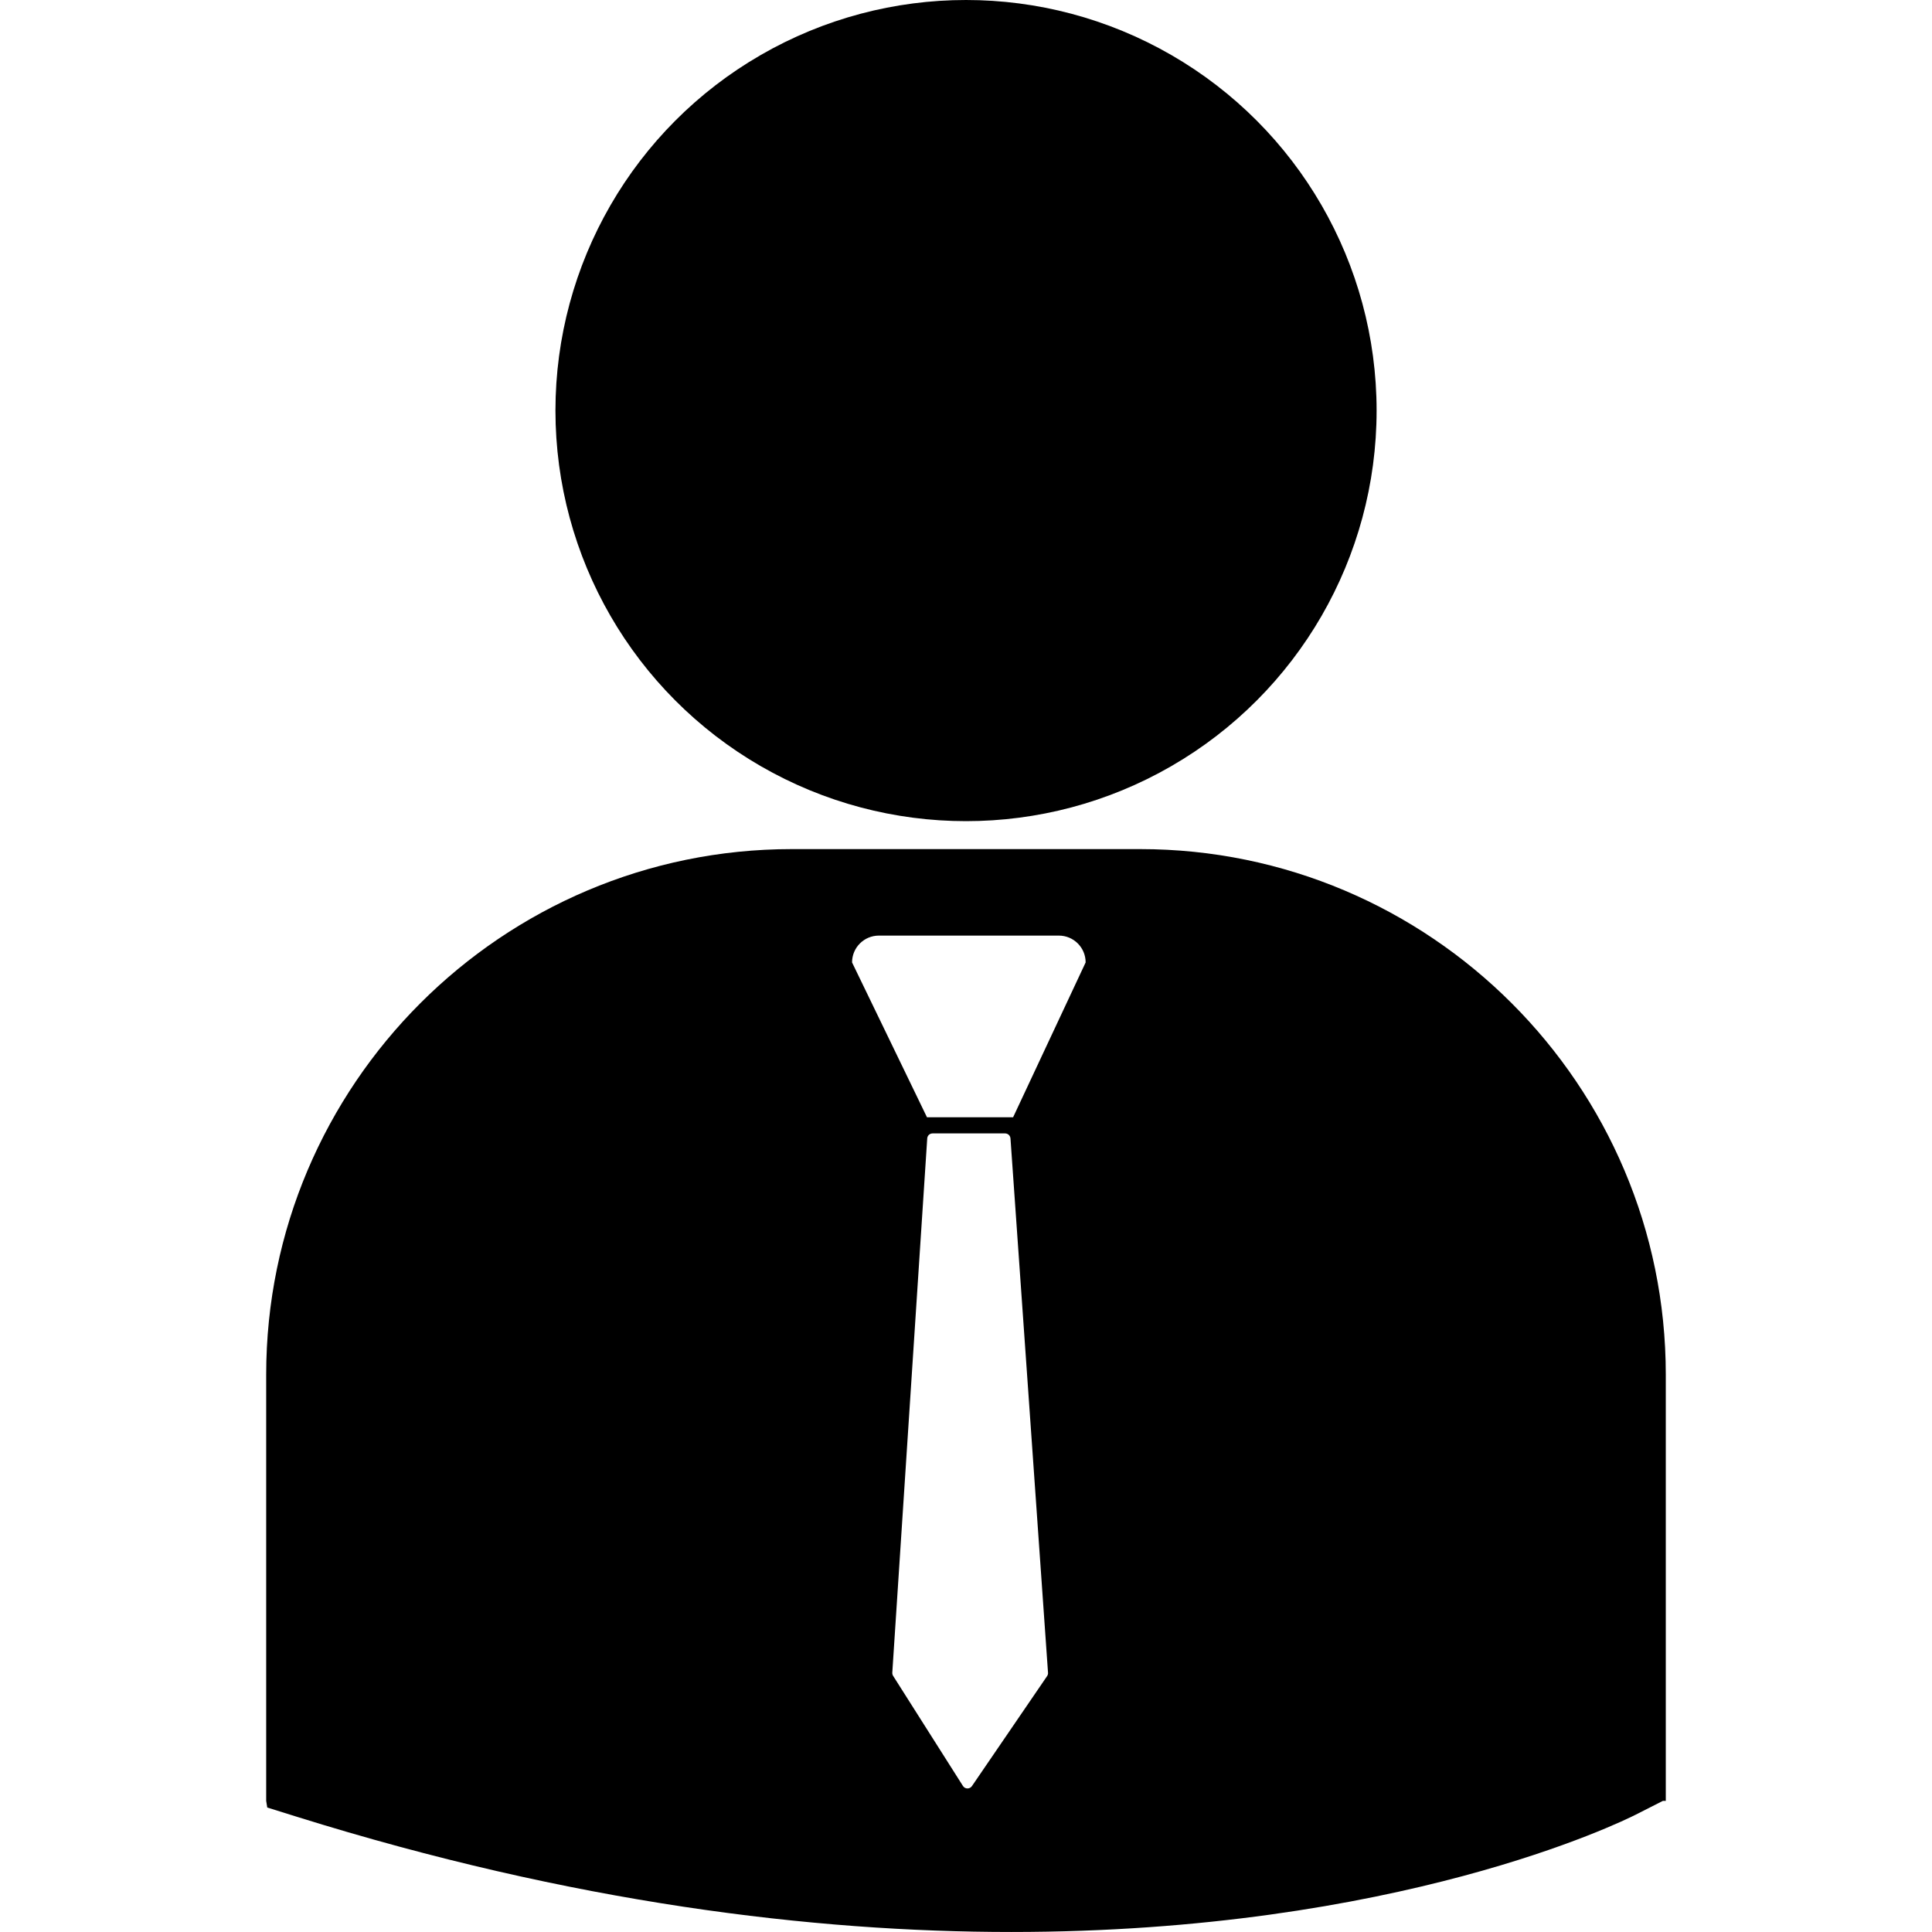
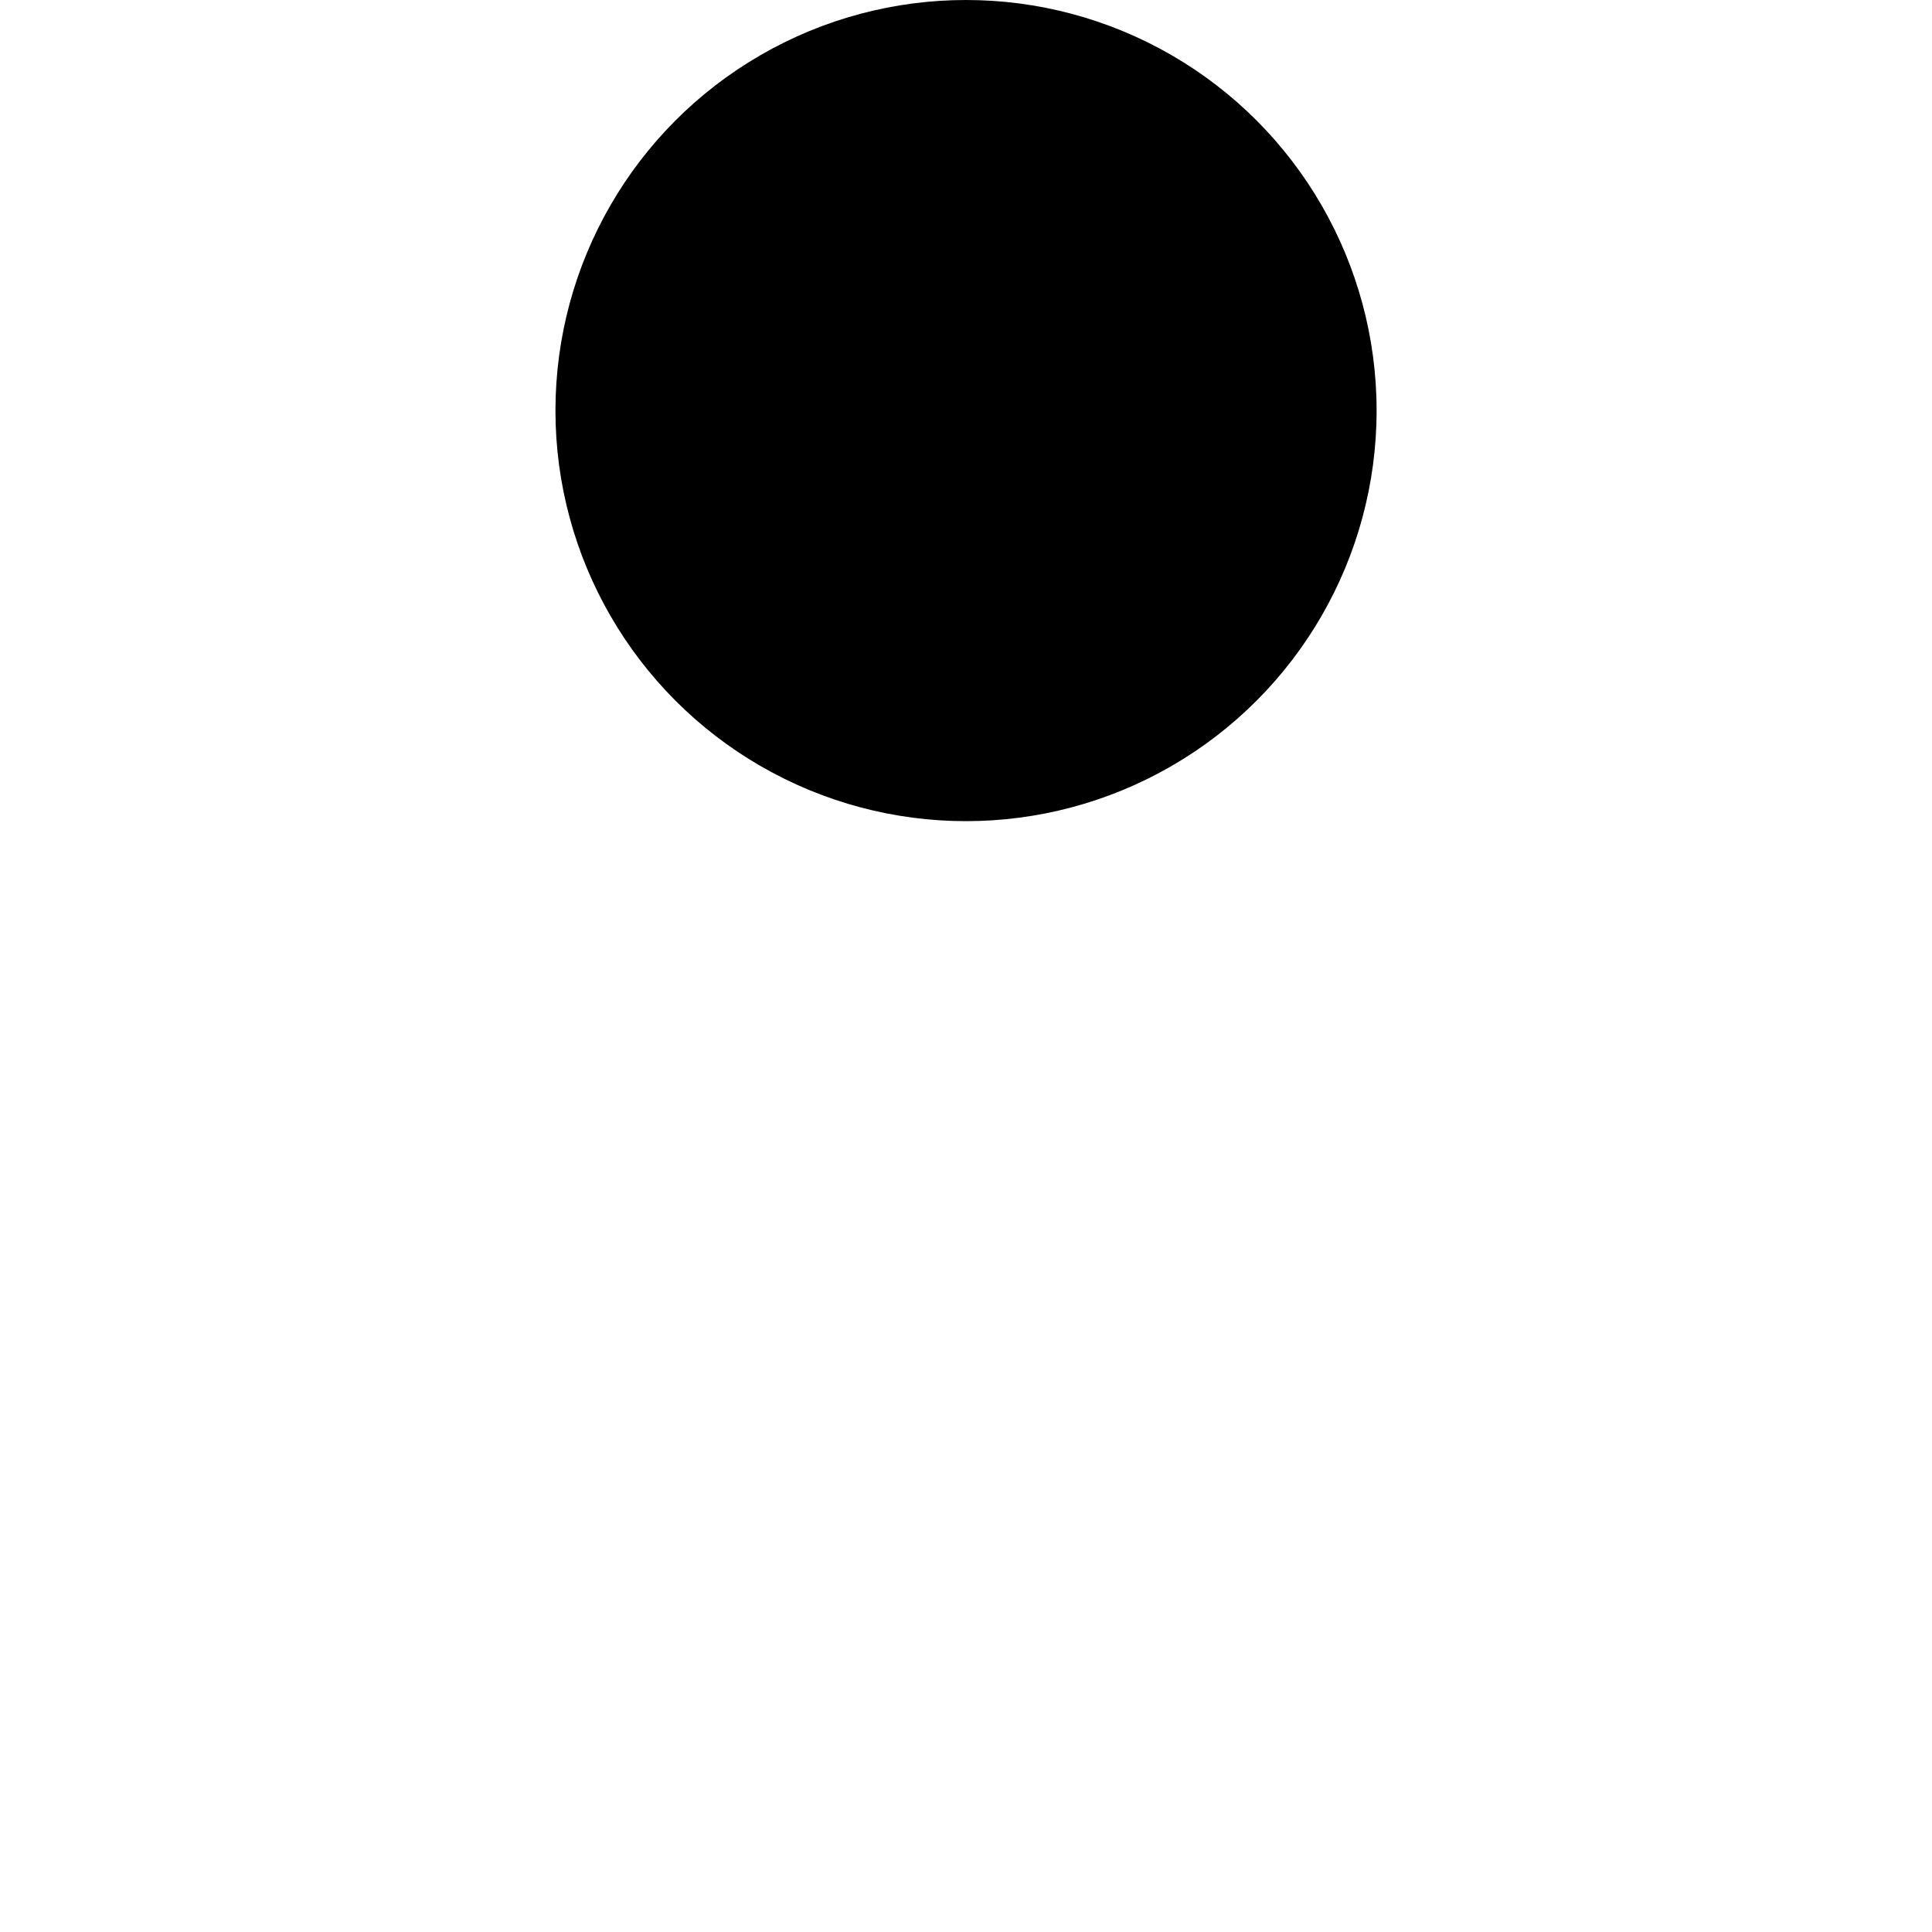
<svg xmlns="http://www.w3.org/2000/svg" fill="#000000" version="1.1" id="Capa_1" width="800px" height="800px" viewBox="0 0 81.016 81.016" xml:space="preserve">
  <g>
    <g>
      <circle cx="40.509" cy="17.217" r="17.217" />
-       <path d="M47.811,35.606H33.203c-12.152,0-22.041,9.888-22.041,22.042v17.869l0.045,0.279l1.232,0.385 c11.598,3.623,21.676,4.834,29.971,4.834c16.199,0,25.59-4.621,26.172-4.914l1.15-0.584h0.121V57.648 C69.854,45.494,59.967,35.606,47.811,35.606z M43.91,70.283l-3.152,4.613c-0.043,0.063-0.111,0.1-0.186,0.1 c-0.002,0-0.004,0-0.006,0c-0.074,0-0.145-0.039-0.186-0.104l-2.928-4.616c-0.025-0.039-0.037-0.086-0.035-0.136l1.465-22.403 c0.008-0.119,0.105-0.209,0.225-0.209h3.039c0.119,0,0.217,0.09,0.227,0.209l1.574,22.401 C43.953,70.191,43.938,70.24,43.91,70.283z M42.484,46.85h-3.613l-3.141-6.492c0-0.623,0.504-1.125,1.127-1.125H44.4 c0.621,0,1.125,0.502,1.125,1.125L42.484,46.85z" />
    </g>
  </g>
</svg>